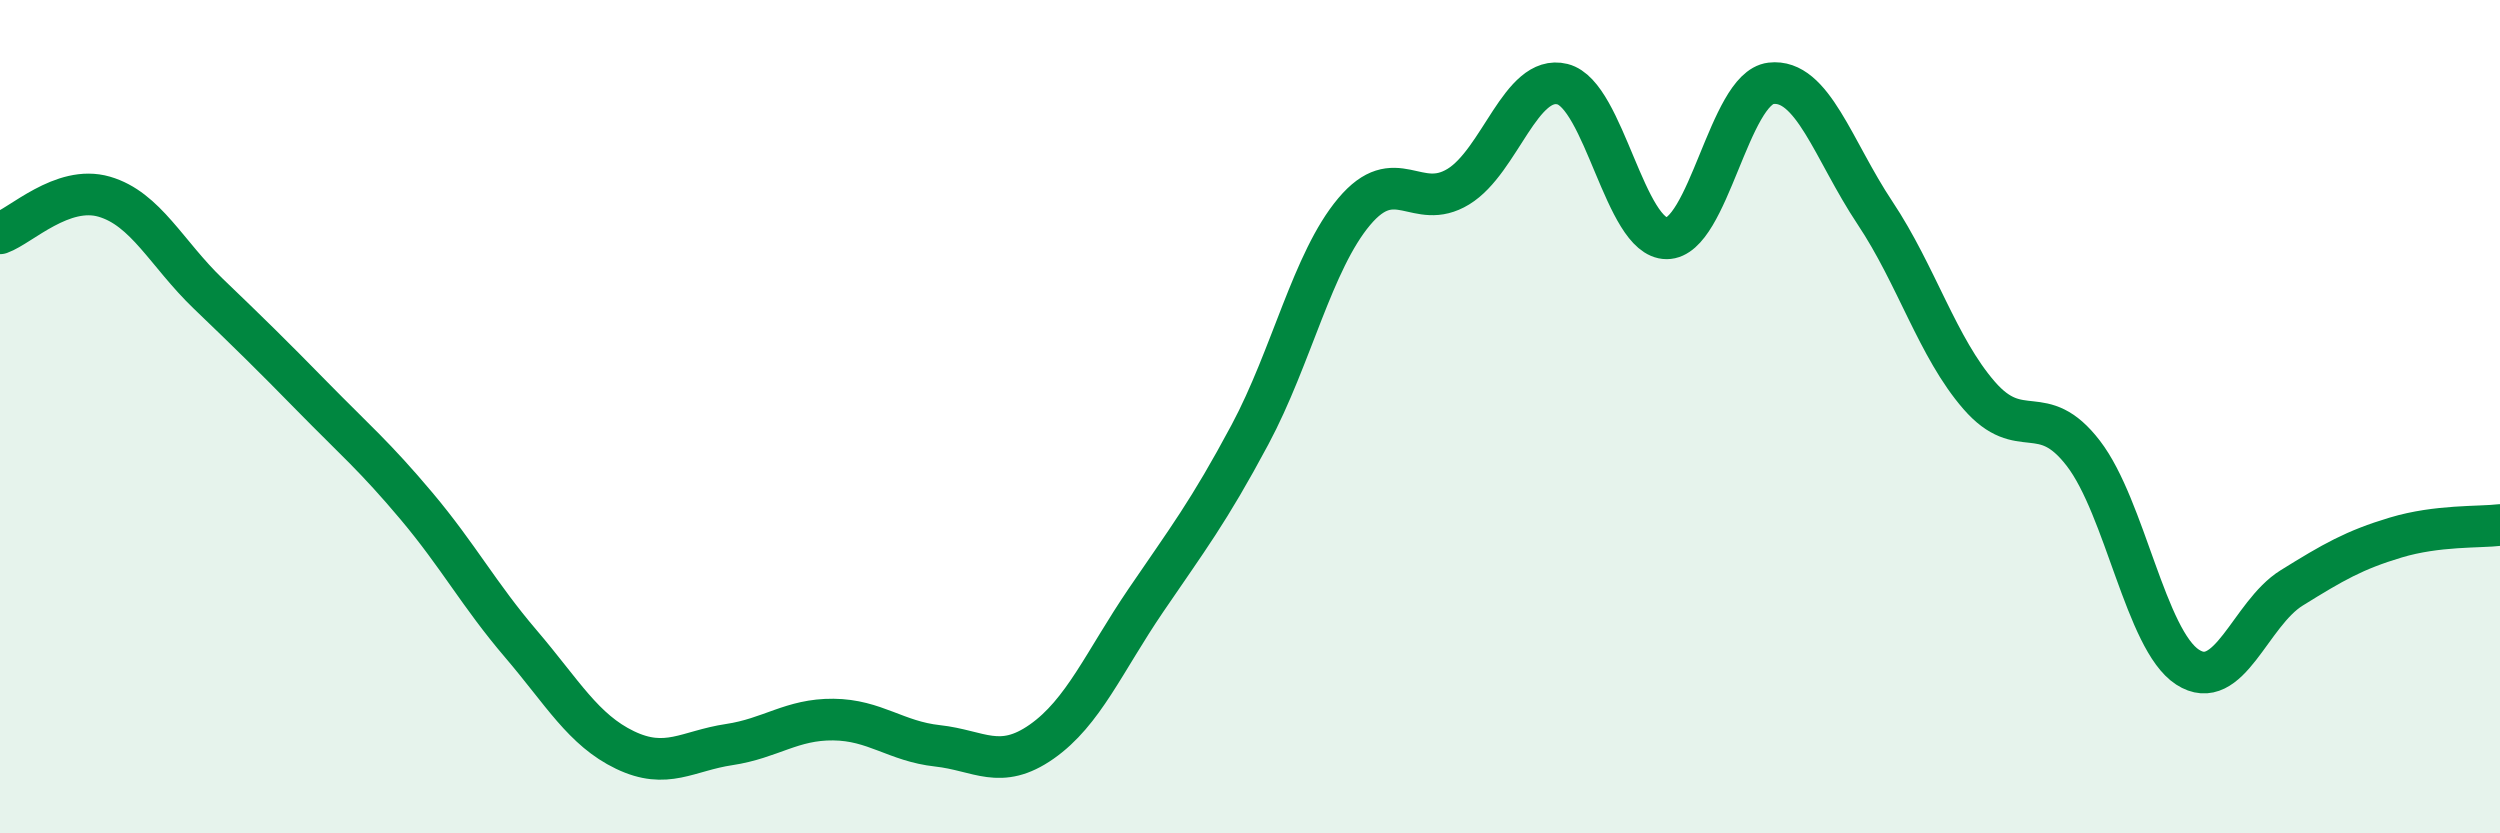
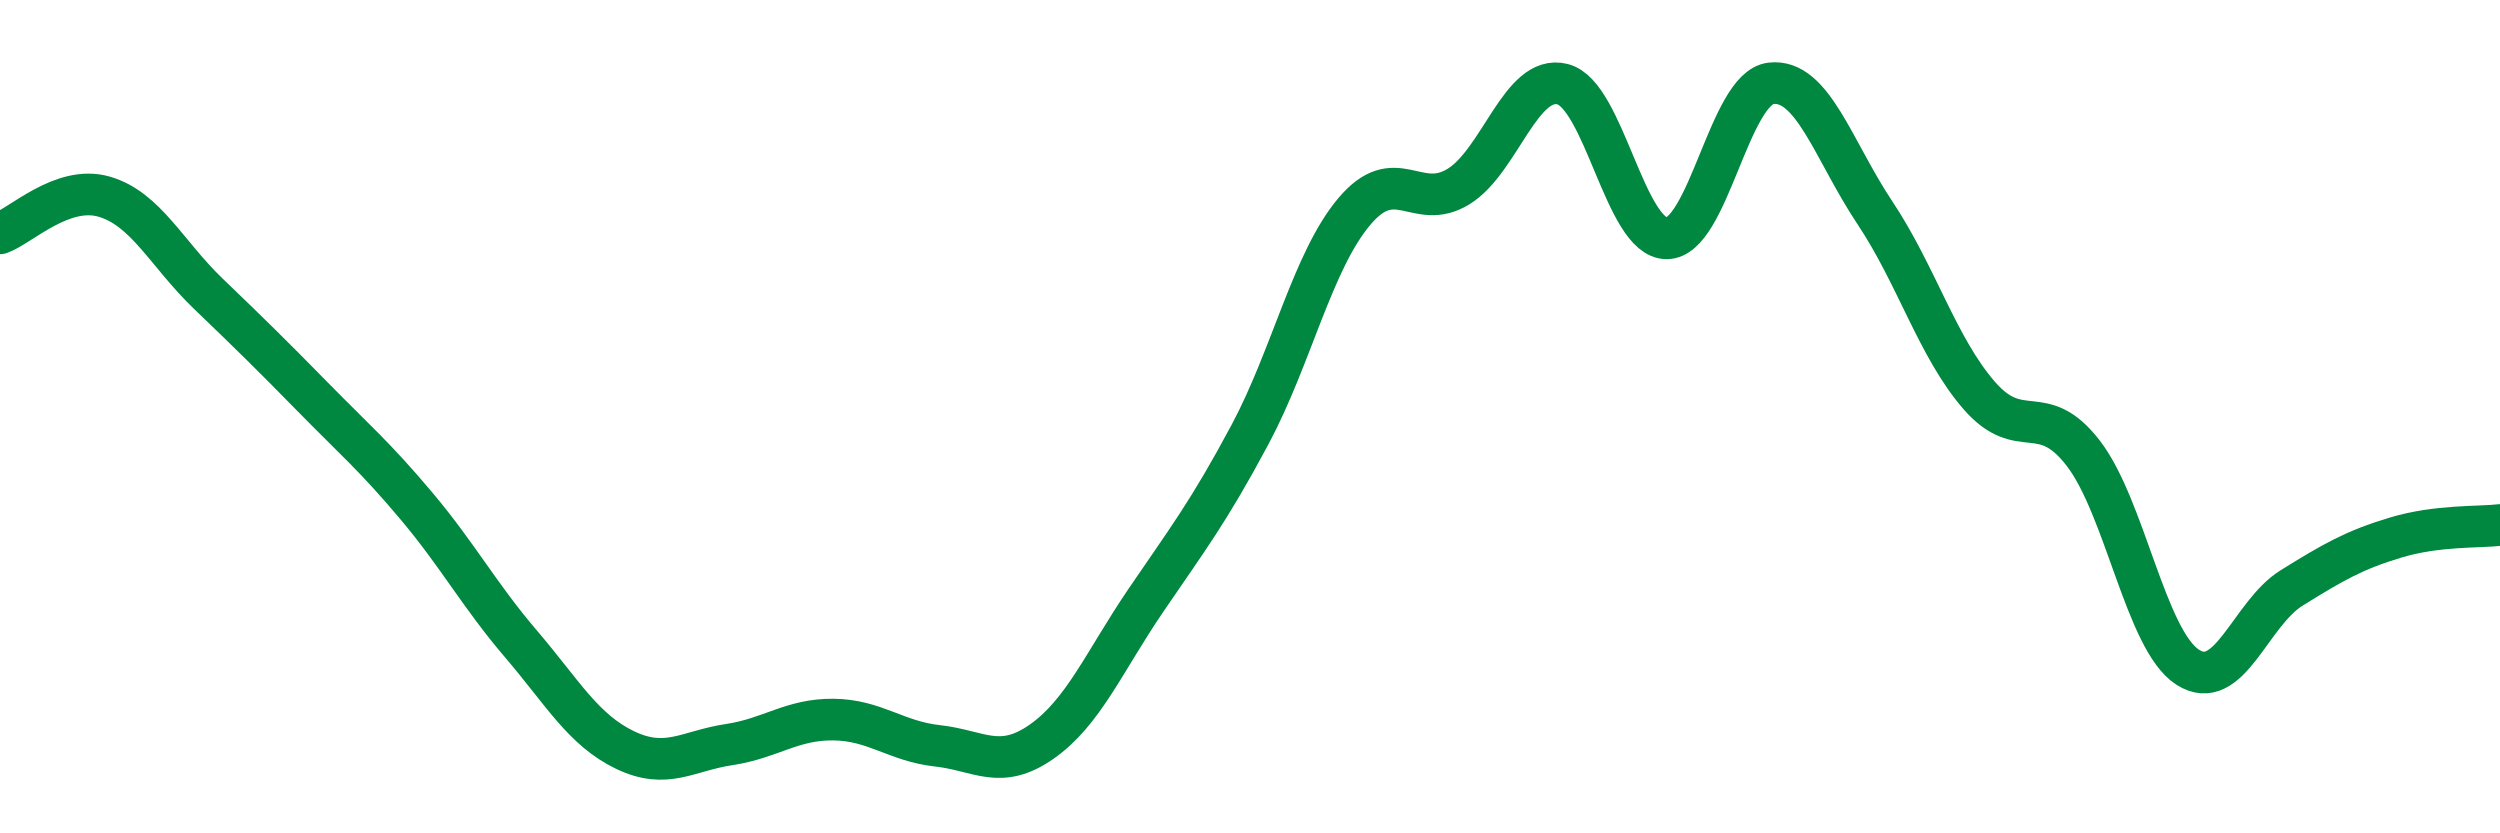
<svg xmlns="http://www.w3.org/2000/svg" width="60" height="20" viewBox="0 0 60 20">
-   <path d="M 0,5.6 C 0.5,5.42 1.5,4.43 2.5,4.72 C 3.5,5.01 4,6.09 5,7.05 C 6,8.01 6.5,8.5 7.5,9.52 C 8.5,10.54 9,10.96 10,12.15 C 11,13.34 11.5,14.28 12.5,15.45 C 13.5,16.62 14,17.52 15,18 C 16,18.48 16.5,18.02 17.5,17.87 C 18.5,17.72 19,17.26 20,17.27 C 21,17.28 21.5,17.79 22.5,17.9 C 23.5,18.01 24,18.5 25,17.8 C 26,17.1 26.5,15.88 27.5,14.41 C 28.5,12.94 29,12.3 30,10.43 C 31,8.56 31.5,6.27 32.5,5.08 C 33.5,3.89 34,5.09 35,4.48 C 36,3.87 36.5,1.77 37.5,2.02 C 38.5,2.27 39,5.72 40,5.72 C 41,5.72 41.5,2.12 42.5,2 C 43.5,1.88 44,3.61 45,5.11 C 46,6.61 46.5,8.34 47.5,9.49 C 48.5,10.64 49,9.58 50,10.88 C 51,12.18 51.5,15.36 52.5,16.01 C 53.5,16.66 54,14.73 55,14.11 C 56,13.49 56.5,13.2 57.5,12.9 C 58.5,12.6 59.5,12.66 60,12.6L60 20L0 20Z" fill="#008740" opacity="0.1" stroke-linecap="round" stroke-linejoin="round" />
  <path d="M 0,5.6 C 0.5,5.42 1.5,4.43 2.5,4.72 C 3.5,5.01 4,6.09 5,7.05 C 6,8.01 6.5,8.5 7.5,9.52 C 8.5,10.54 9,10.96 10,12.15 C 11,13.34 11.5,14.28 12.5,15.45 C 13.5,16.62 14,17.52 15,18 C 16,18.48 16.5,18.02 17.5,17.87 C 18.5,17.72 19,17.26 20,17.27 C 21,17.28 21.5,17.79 22.5,17.9 C 23.5,18.01 24,18.5 25,17.8 C 26,17.1 26.5,15.88 27.5,14.41 C 28.5,12.94 29,12.3 30,10.43 C 31,8.56 31.5,6.27 32.5,5.08 C 33.5,3.89 34,5.09 35,4.48 C 36,3.87 36.5,1.77 37.5,2.02 C 38.5,2.27 39,5.72 40,5.72 C 41,5.72 41.5,2.12 42.5,2 C 43.5,1.88 44,3.61 45,5.11 C 46,6.61 46.5,8.34 47.5,9.49 C 48.5,10.64 49,9.58 50,10.88 C 51,12.18 51.5,15.36 52.5,16.01 C 53.5,16.66 54,14.73 55,14.11 C 56,13.49 56.5,13.2 57.5,12.9 C 58.5,12.6 59.5,12.66 60,12.6" stroke="#008740" stroke-width="1" fill="none" stroke-linecap="round" stroke-linejoin="round" />
</svg>